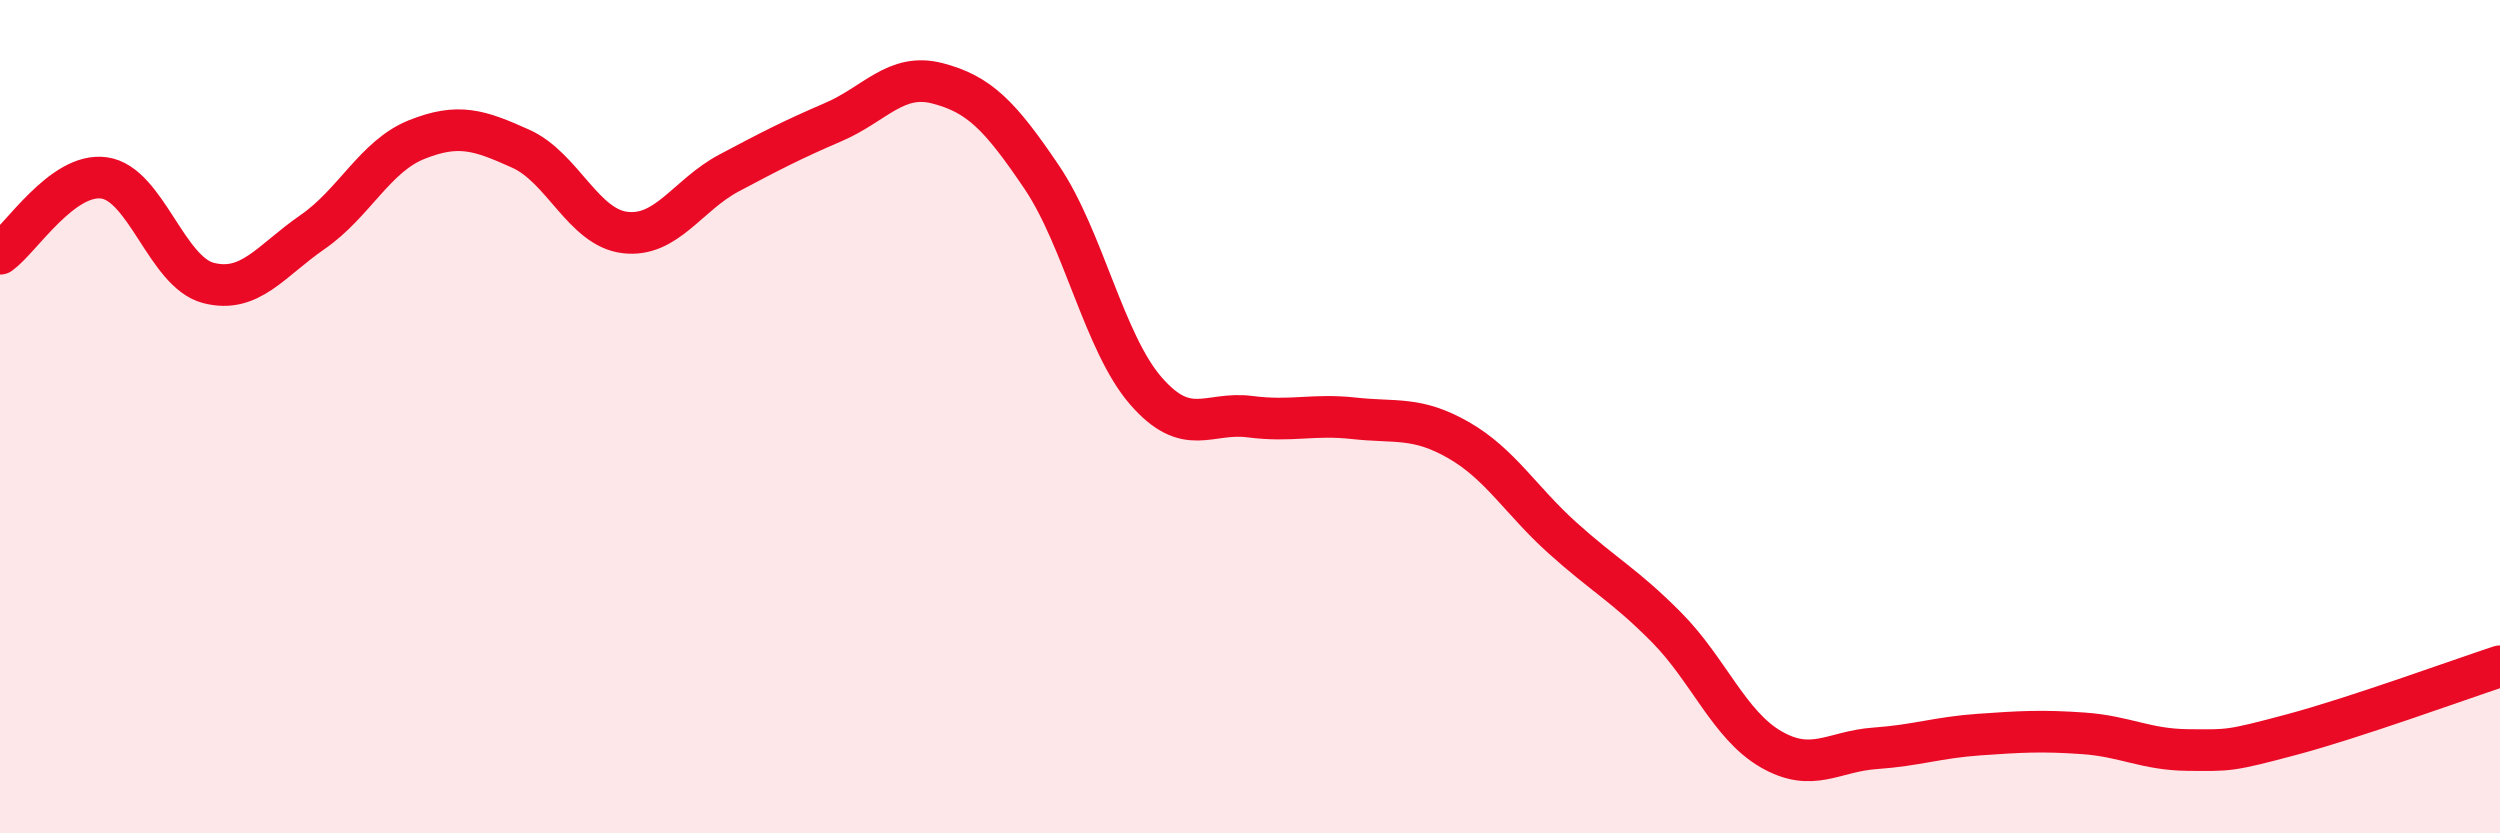
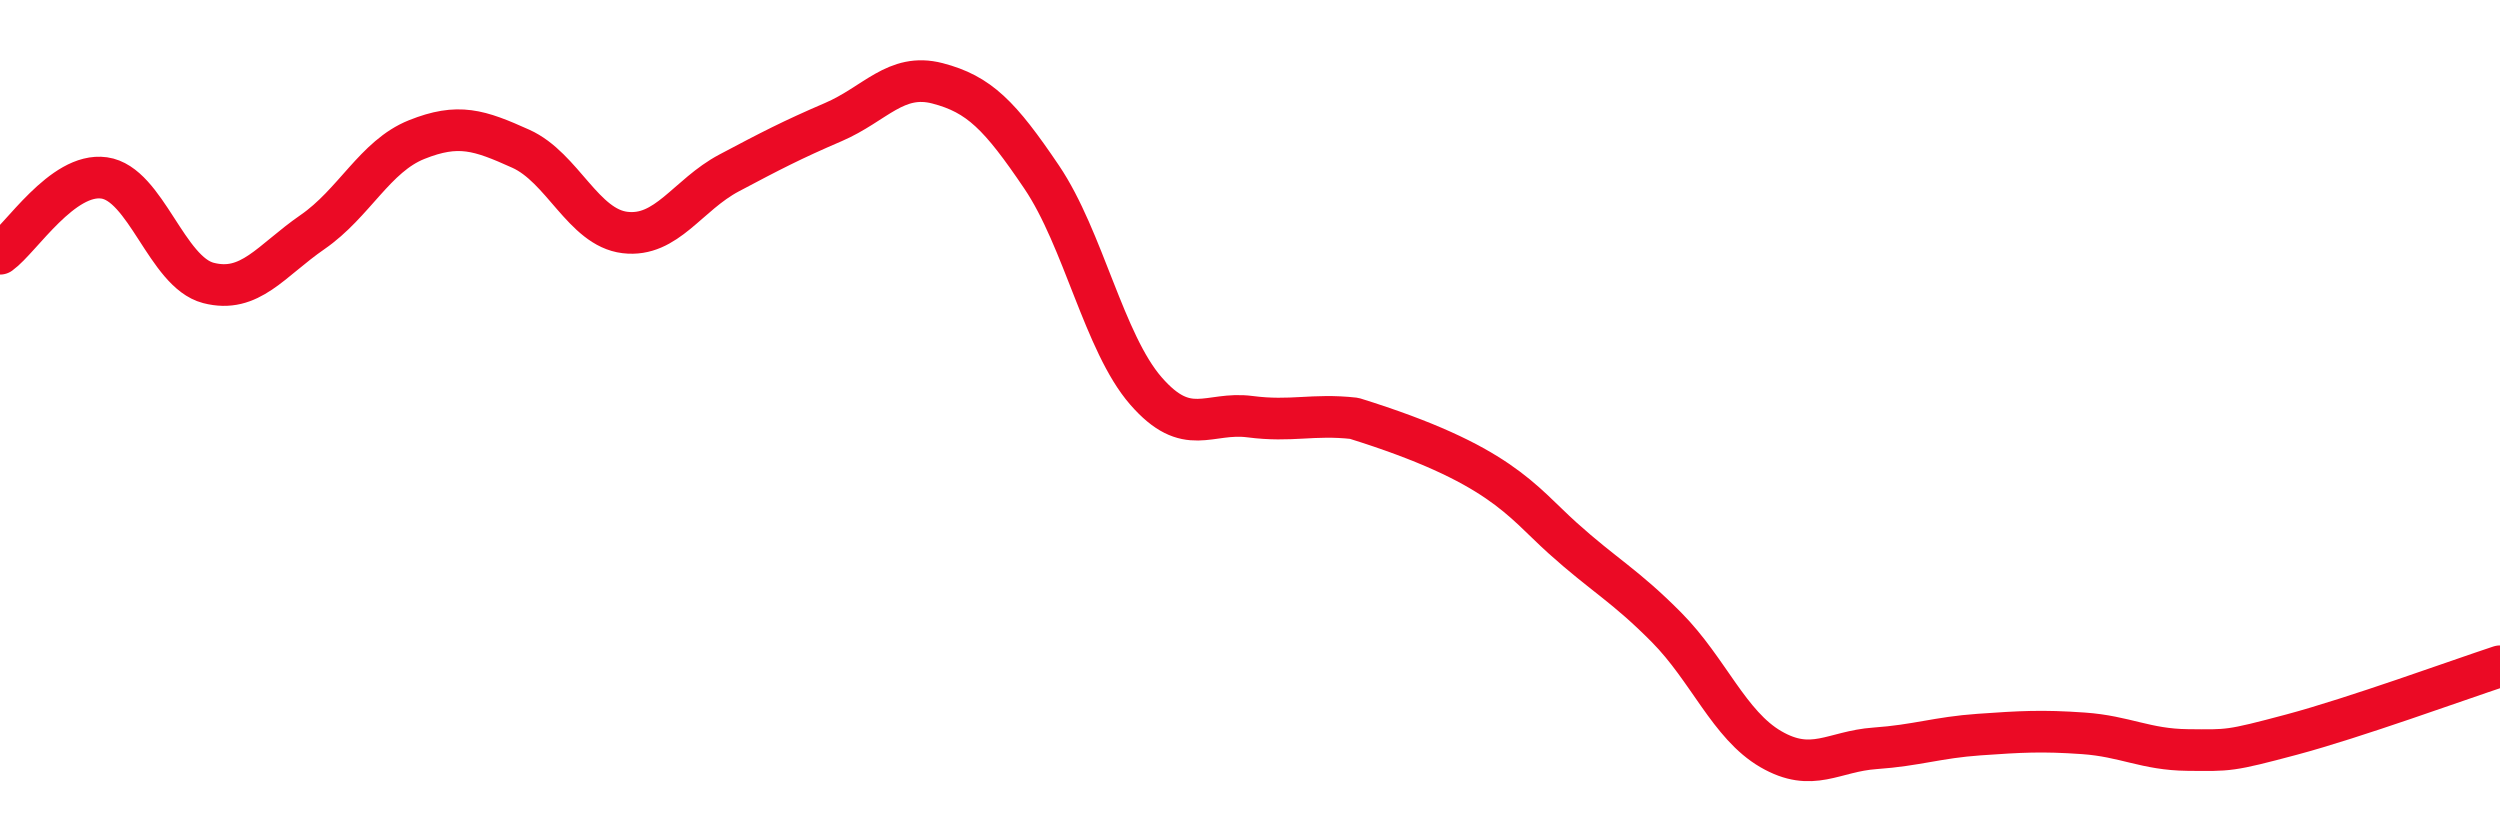
<svg xmlns="http://www.w3.org/2000/svg" width="60" height="20" viewBox="0 0 60 20">
-   <path d="M 0,6.09 C 0.5,5.73 1.5,4.13 2.5,4.27 C 3.5,4.41 4,6.53 5,6.79 C 6,7.05 6.5,6.26 7.5,5.57 C 8.5,4.88 9,3.75 10,3.35 C 11,2.95 11.5,3.12 12.5,3.57 C 13.5,4.02 14,5.46 15,5.58 C 16,5.7 16.5,4.68 17.5,4.15 C 18.5,3.62 19,3.36 20,2.93 C 21,2.5 21.5,1.74 22.5,2 C 23.5,2.26 24,2.77 25,4.25 C 26,5.73 26.5,8.23 27.5,9.38 C 28.5,10.53 29,9.87 30,10 C 31,10.13 31.5,9.93 32.5,10.04 C 33.5,10.15 34,9.99 35,10.56 C 36,11.13 36.5,12.01 37.5,12.91 C 38.5,13.81 39,14.05 40,15.06 C 41,16.07 41.5,17.4 42.5,17.98 C 43.5,18.56 44,18.03 45,17.96 C 46,17.89 46.5,17.7 47.5,17.63 C 48.5,17.56 49,17.53 50,17.6 C 51,17.67 51.5,17.99 52.5,18 C 53.5,18.01 53.5,18.03 55,17.63 C 56.5,17.23 59,16.32 60,15.99L60 20L0 20Z" fill="#EB0A25" opacity="0.1" stroke-linecap="round" stroke-linejoin="round" />
-   <path d="M 0,6.09 C 0.5,5.73 1.5,4.13 2.5,4.27 C 3.5,4.41 4,6.53 5,6.79 C 6,7.05 6.5,6.26 7.5,5.57 C 8.5,4.88 9,3.75 10,3.35 C 11,2.95 11.5,3.12 12.5,3.57 C 13.5,4.02 14,5.46 15,5.58 C 16,5.7 16.5,4.68 17.5,4.15 C 18.5,3.62 19,3.36 20,2.93 C 21,2.5 21.5,1.74 22.5,2 C 23.5,2.26 24,2.77 25,4.25 C 26,5.73 26.5,8.23 27.5,9.38 C 28.5,10.53 29,9.87 30,10 C 31,10.13 31.5,9.93 32.5,10.04 C 33.5,10.15 34,9.99 35,10.56 C 36,11.13 36.5,12.01 37.5,12.91 C 38.5,13.81 39,14.05 40,15.06 C 41,16.07 41.5,17.4 42.5,17.98 C 43.5,18.56 44,18.03 45,17.96 C 46,17.89 46.5,17.7 47.5,17.63 C 48.5,17.56 49,17.53 50,17.6 C 51,17.67 51.5,17.99 52.5,18 C 53.5,18.01 53.5,18.03 55,17.63 C 56.5,17.23 59,16.32 60,15.99" stroke="#EB0A25" stroke-width="1" fill="none" stroke-linecap="round" stroke-linejoin="round" />
+   <path d="M 0,6.09 C 0.5,5.73 1.5,4.13 2.5,4.27 C 3.5,4.41 4,6.53 5,6.79 C 6,7.05 6.5,6.26 7.5,5.57 C 8.5,4.88 9,3.75 10,3.35 C 11,2.95 11.5,3.12 12.5,3.57 C 13.5,4.02 14,5.46 15,5.58 C 16,5.7 16.5,4.68 17.5,4.15 C 18.5,3.62 19,3.36 20,2.93 C 21,2.5 21.5,1.74 22.5,2 C 23.5,2.26 24,2.77 25,4.25 C 26,5.73 26.5,8.23 27.5,9.38 C 28.5,10.53 29,9.87 30,10 C 31,10.13 31.5,9.93 32.5,10.04 C 36,11.13 36.5,12.01 37.5,12.91 C 38.5,13.81 39,14.05 40,15.06 C 41,16.07 41.5,17.4 42.5,17.98 C 43.5,18.56 44,18.03 45,17.96 C 46,17.89 46.5,17.7 47.5,17.63 C 48.5,17.56 49,17.53 50,17.6 C 51,17.67 51.5,17.99 52.5,18 C 53.5,18.01 53.5,18.03 55,17.63 C 56.5,17.23 59,16.32 60,15.99" stroke="#EB0A25" stroke-width="1" fill="none" stroke-linecap="round" stroke-linejoin="round" />
</svg>